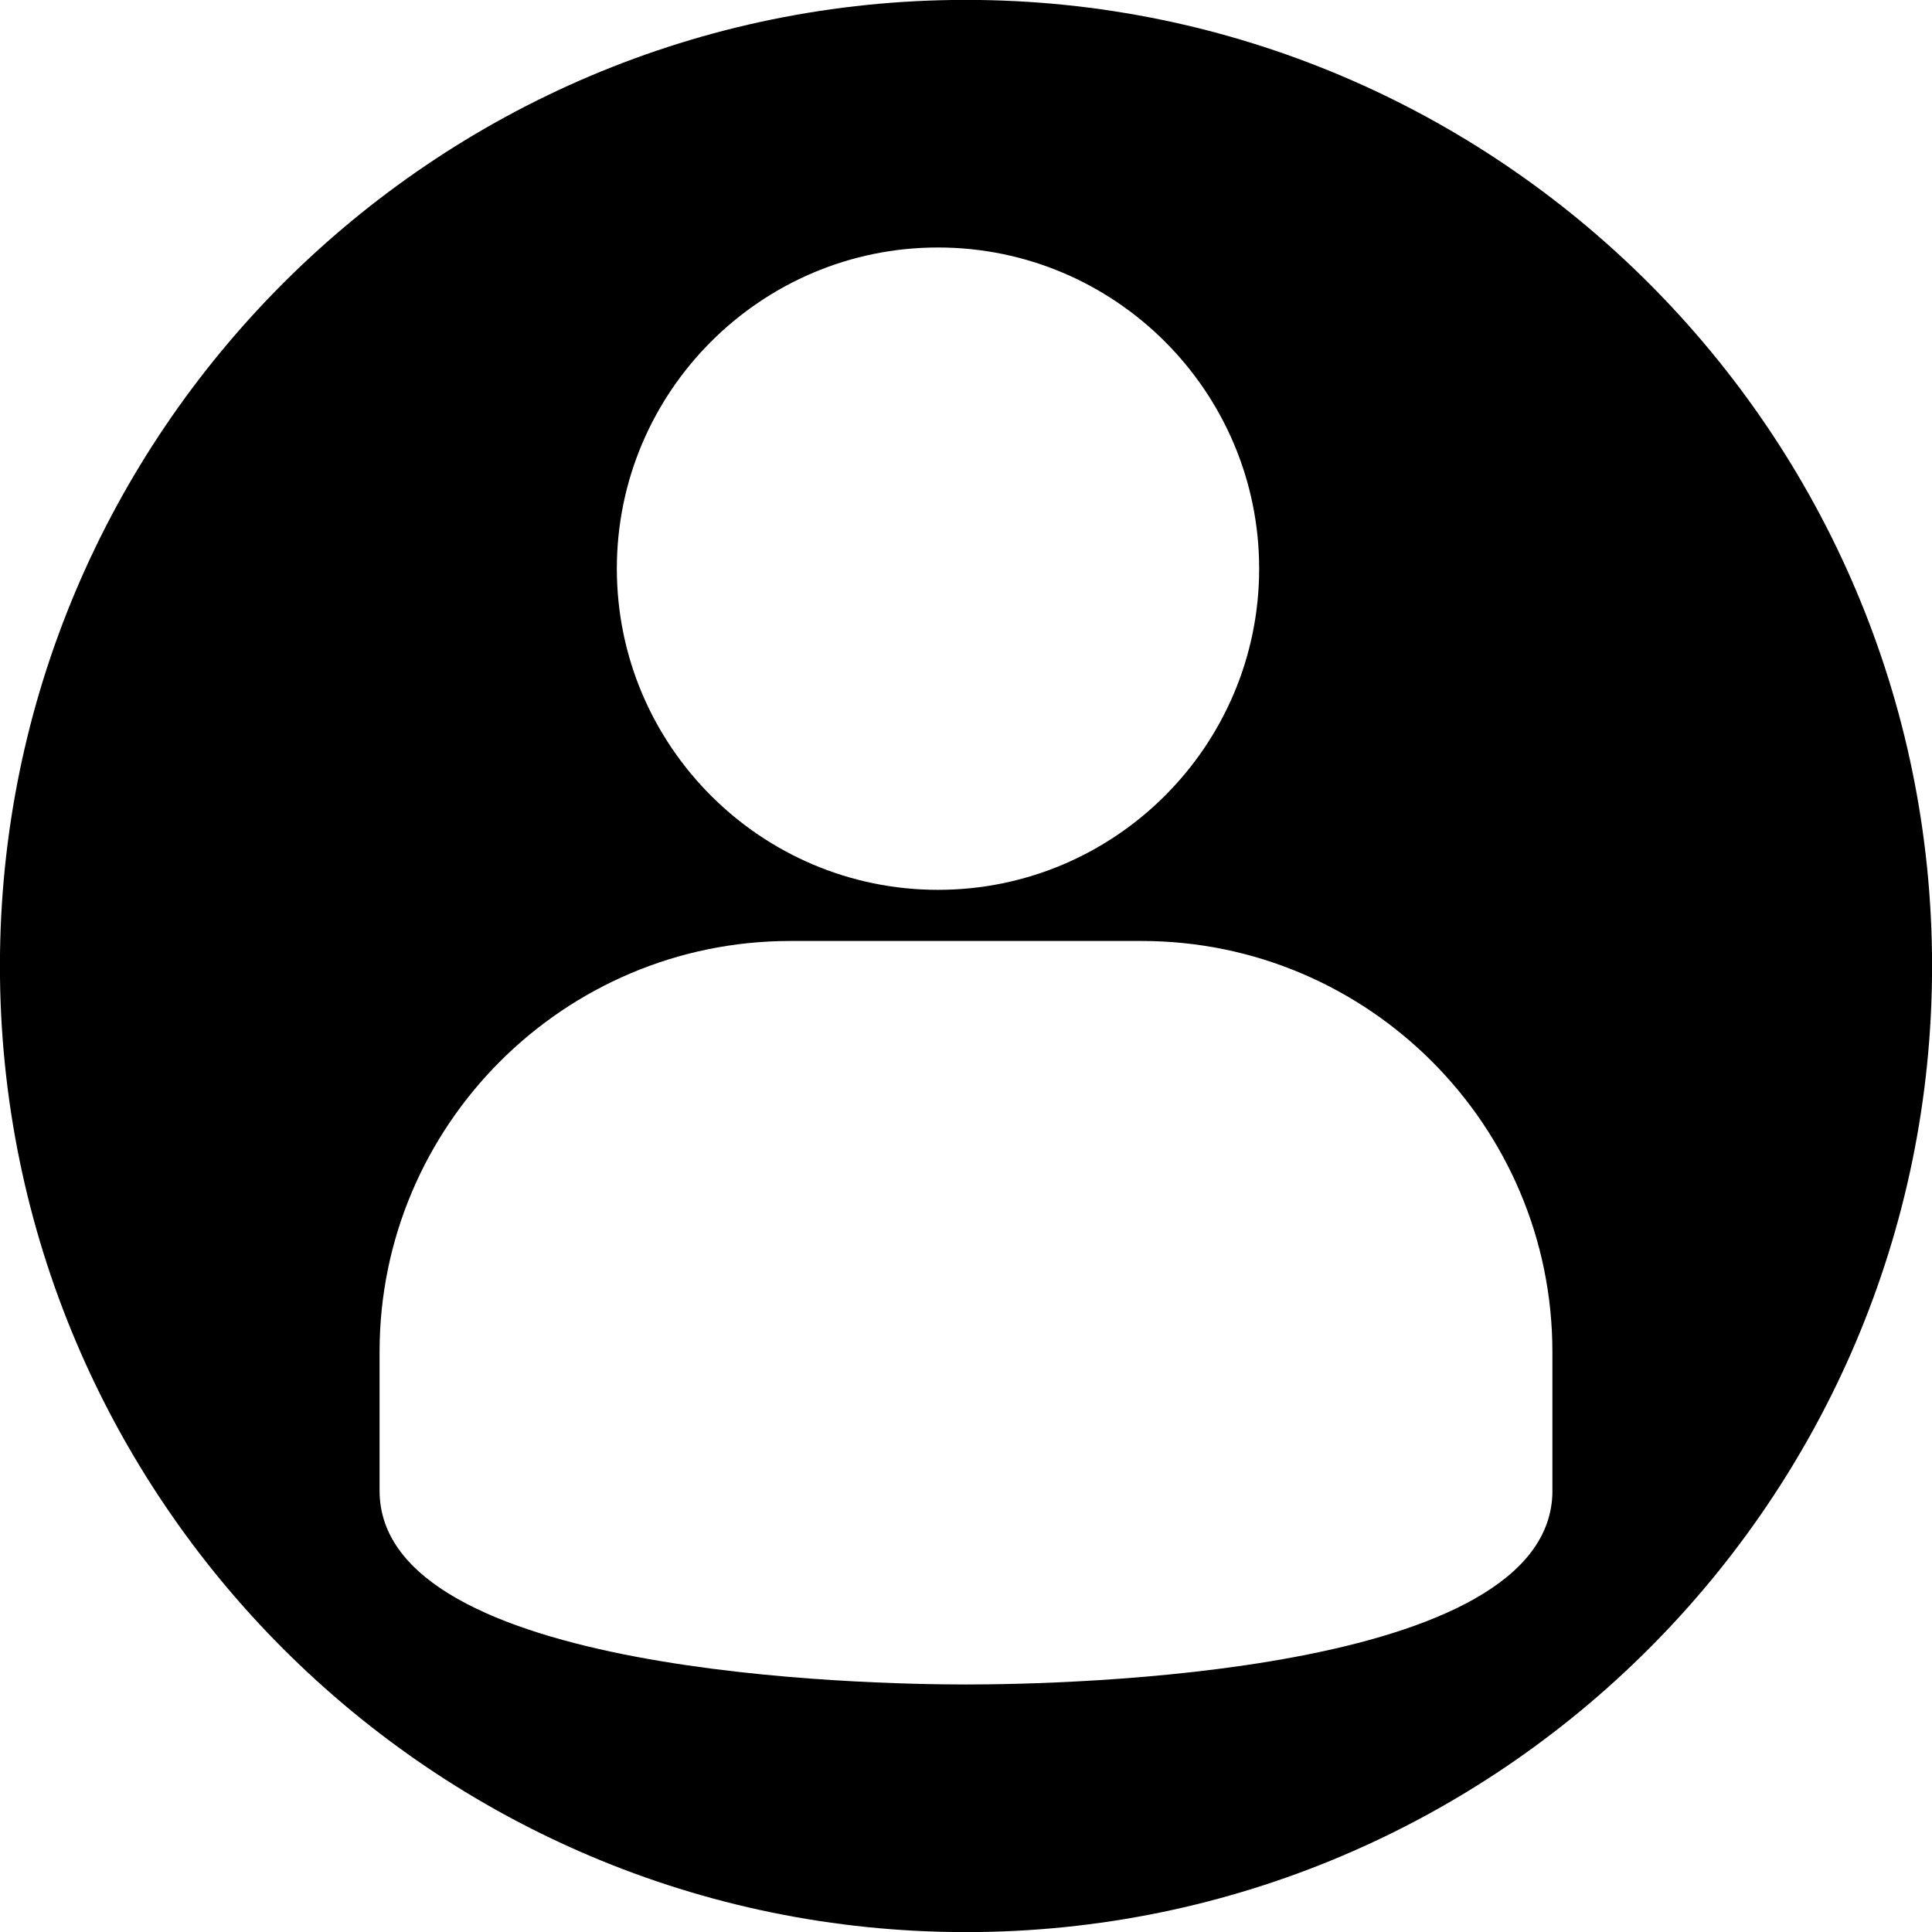
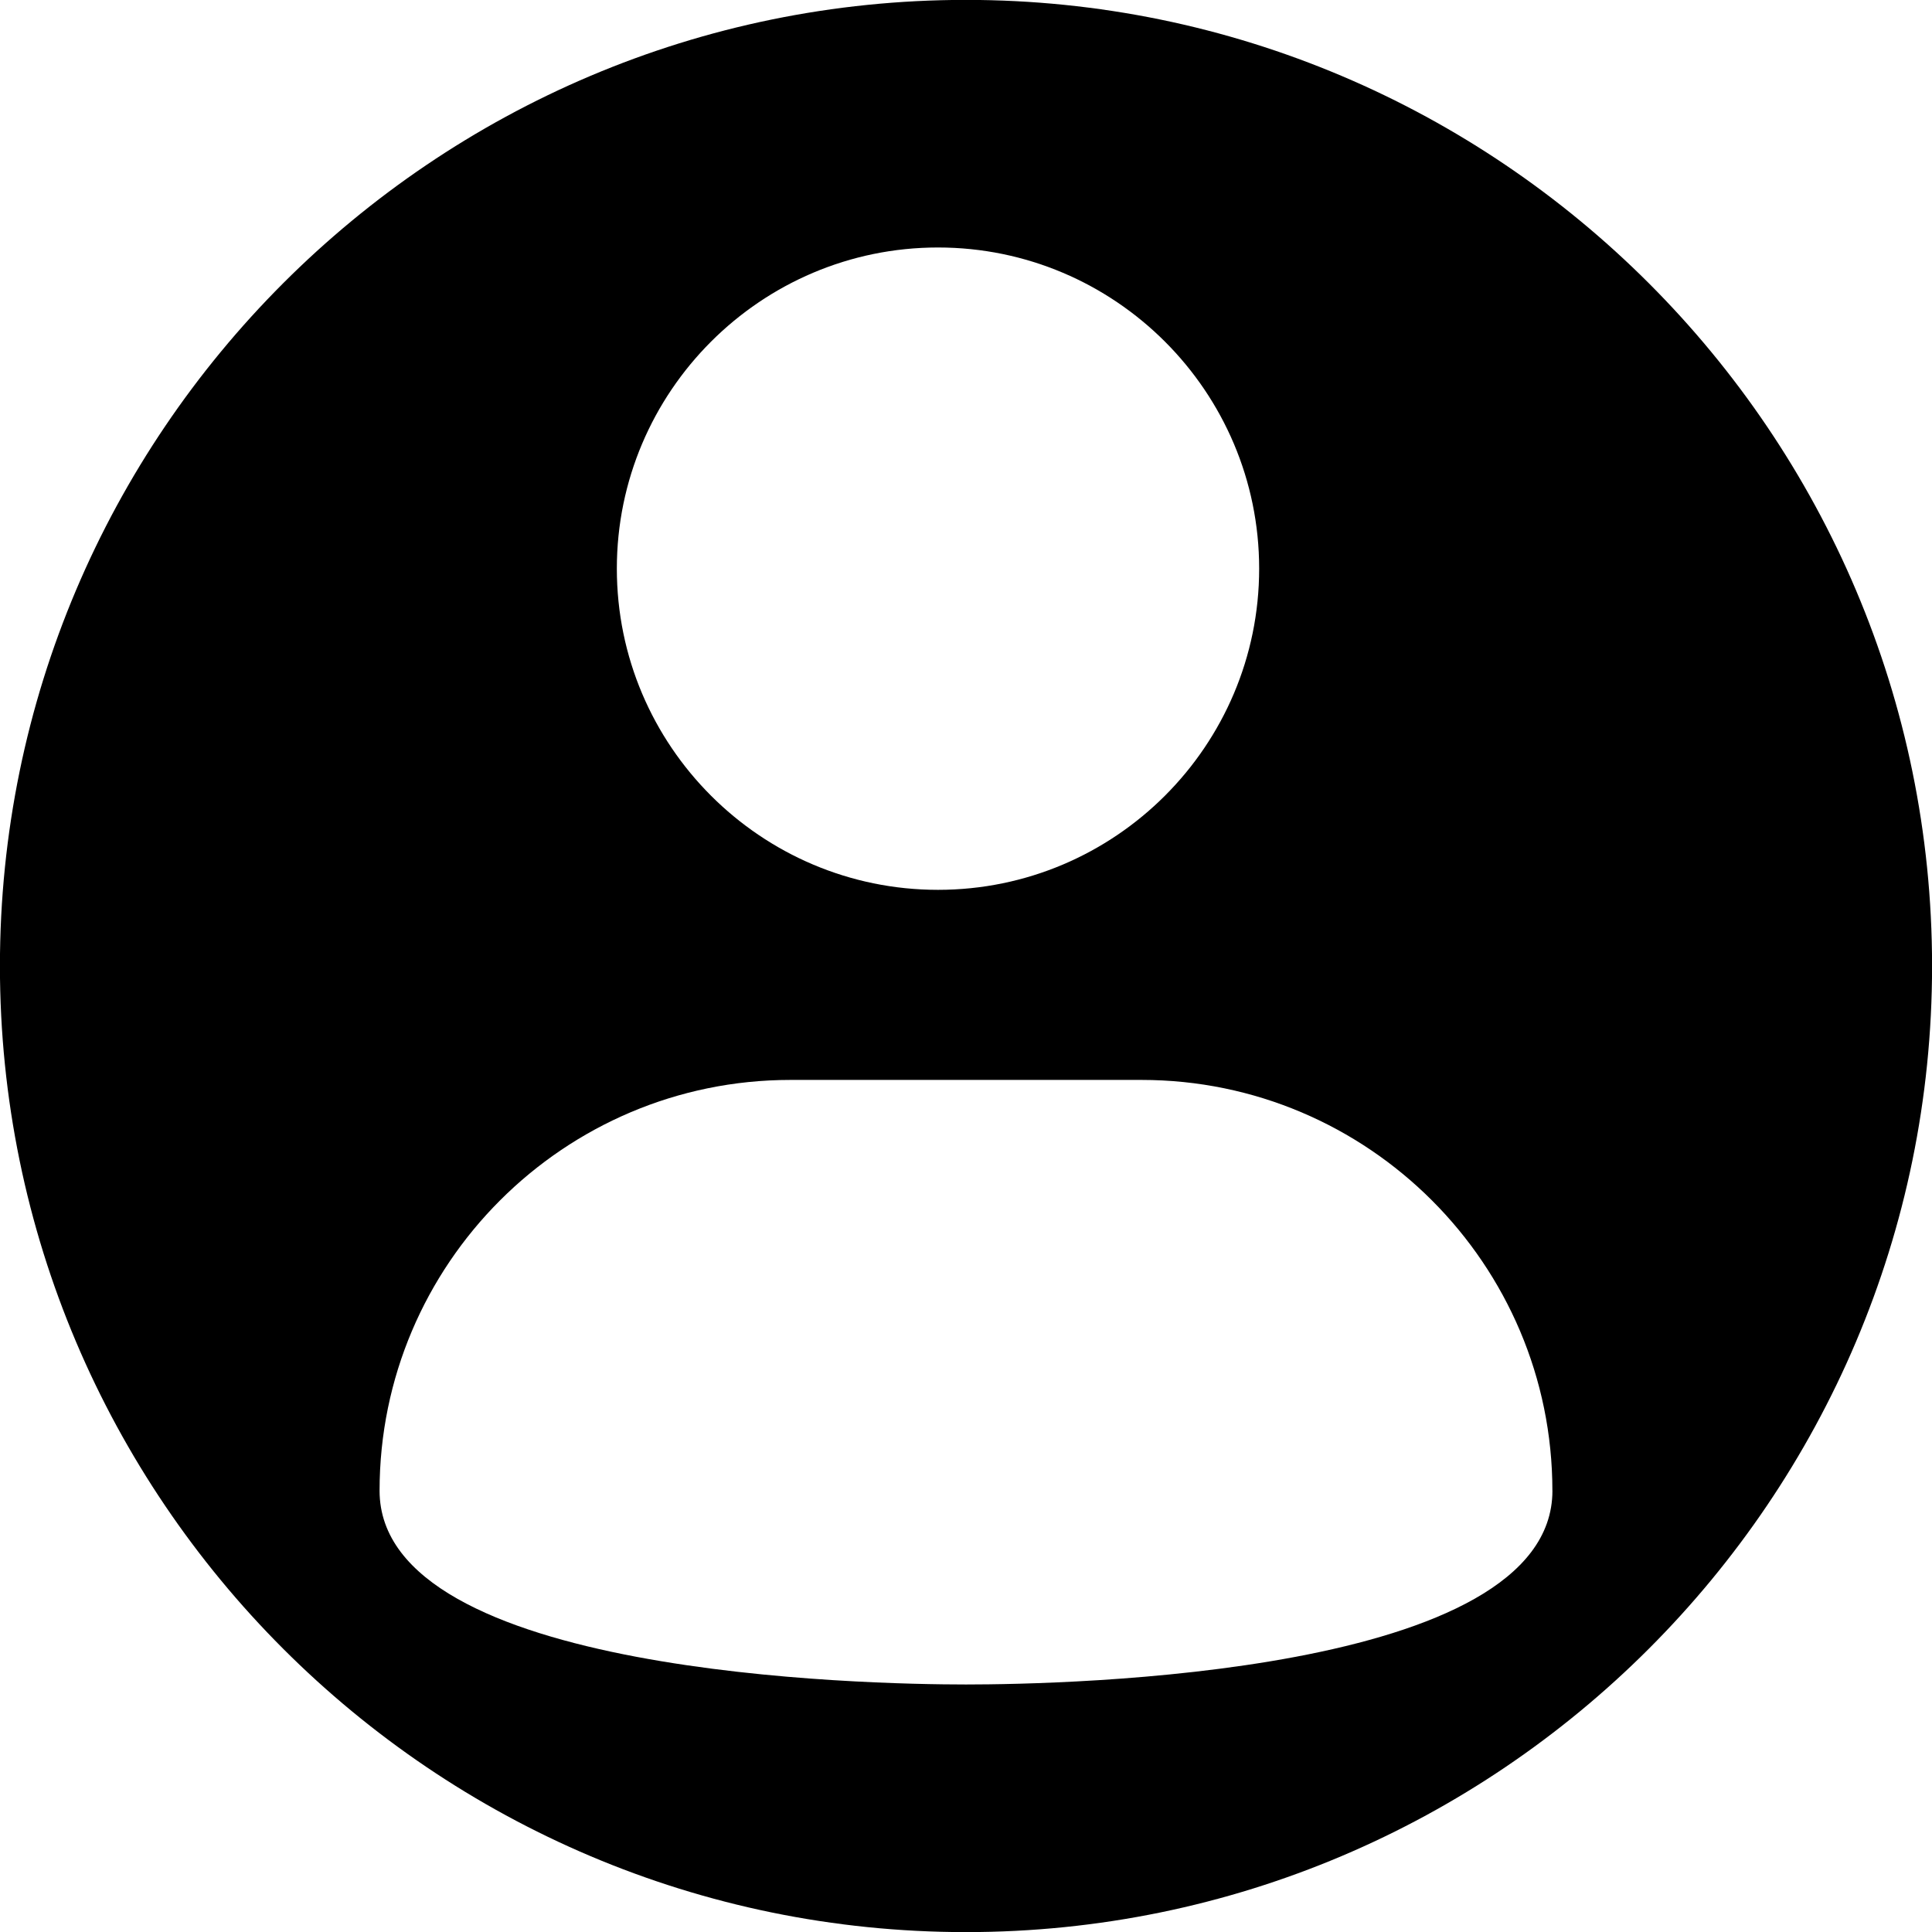
<svg xmlns="http://www.w3.org/2000/svg" version="1.1" x="0px" y="0px" enable-background="new 0 0 60 60" xml:space="preserve" viewBox="2.4 2.4 55.2 55.21">
-   <path d="M30,2.397C14.78,2.397,2.398,14.781,2.398,30S14.78,57.603,30,57.603  S57.602,45.219,57.602,30S45.22,2.397,30,2.397z M29.2,9.471  c5.06,0,9.176,4.117,9.176,9.176c0,5.061-4.116,9.177-9.176,9.177  c-5.061,0-9.176-4.116-9.176-9.177C20.024,13.588,24.14,9.471,29.2,9.471z   M46.755,44.992c0,5.27-13.957,5.536-16.755,5.536s-16.755-0.267-16.755-5.536  v-3.97c0-6.471,5.266-11.737,11.737-11.737h10.035  c6.472,0,11.737,5.267,11.737,11.737V44.992z" />
+   <path d="M30,2.397C14.78,2.397,2.398,14.781,2.398,30S14.78,57.603,30,57.603  S57.602,45.219,57.602,30S45.22,2.397,30,2.397z M29.2,9.471  c5.06,0,9.176,4.117,9.176,9.176c0,5.061-4.116,9.177-9.176,9.177  c-5.061,0-9.176-4.116-9.176-9.177C20.024,13.588,24.14,9.471,29.2,9.471z   M46.755,44.992c0,5.27-13.957,5.536-16.755,5.536s-16.755-0.267-16.755-5.536  c0-6.471,5.266-11.737,11.737-11.737h10.035  c6.472,0,11.737,5.267,11.737,11.737V44.992z" />
</svg>